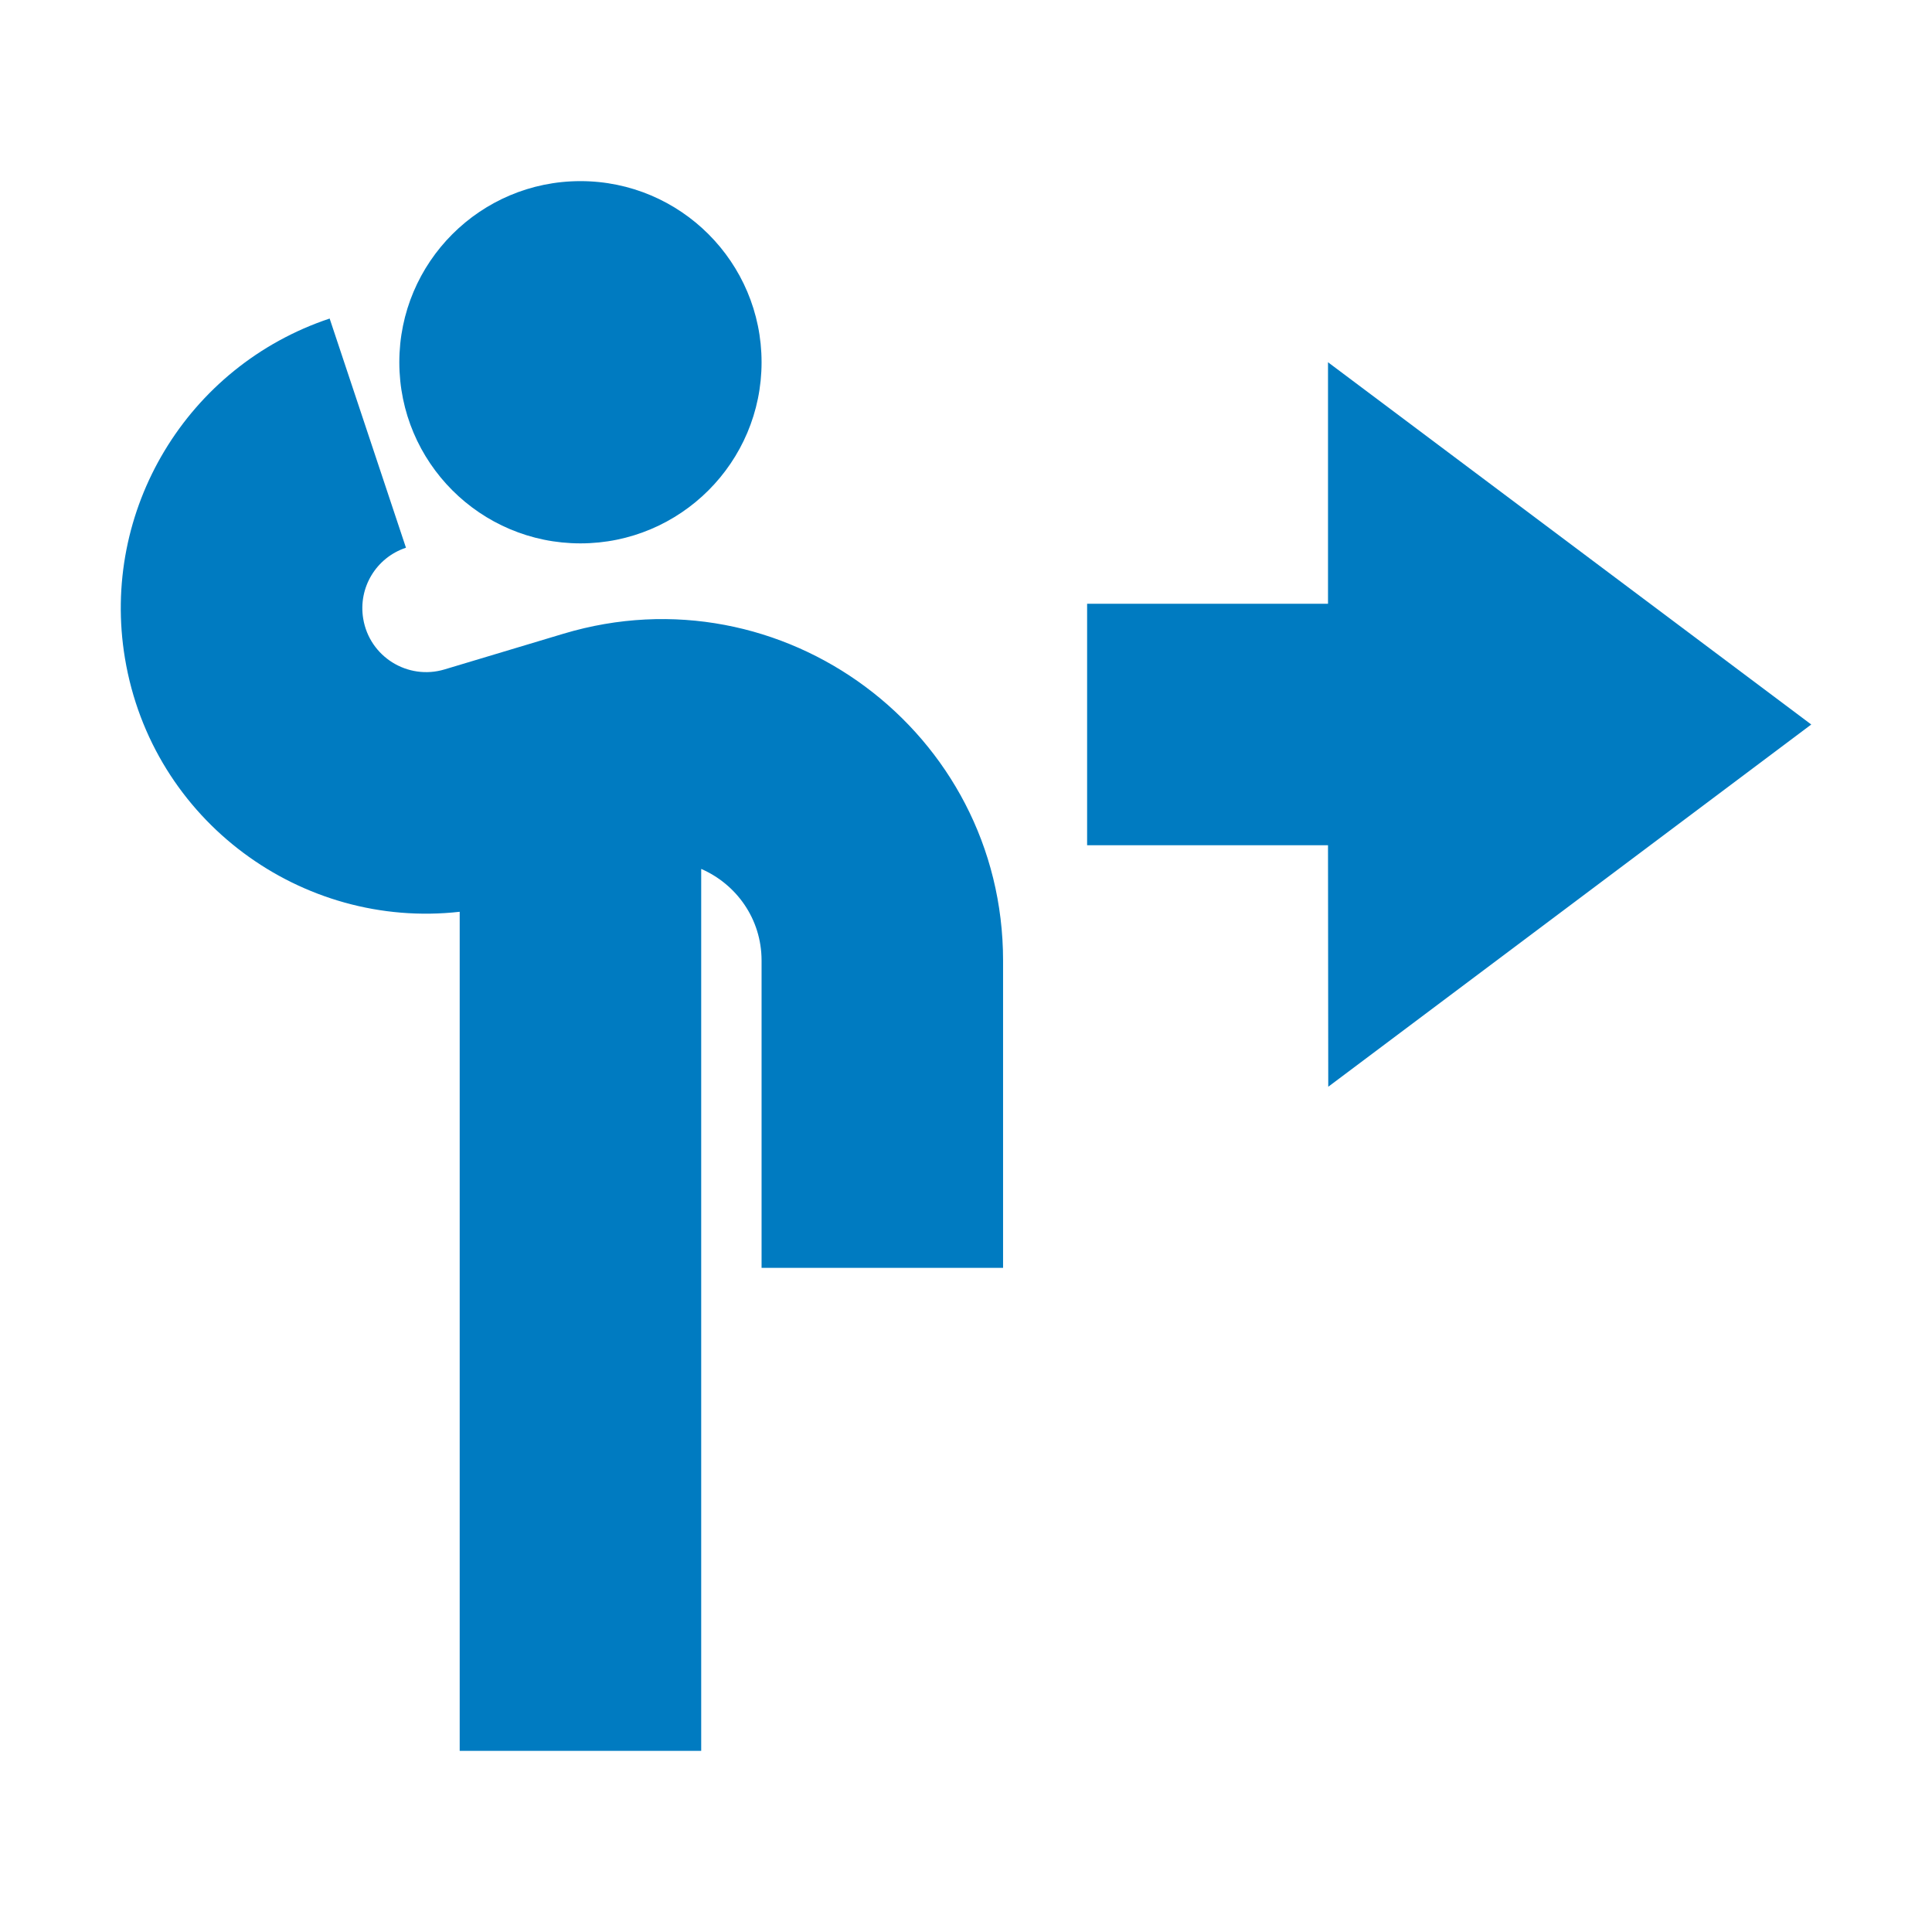
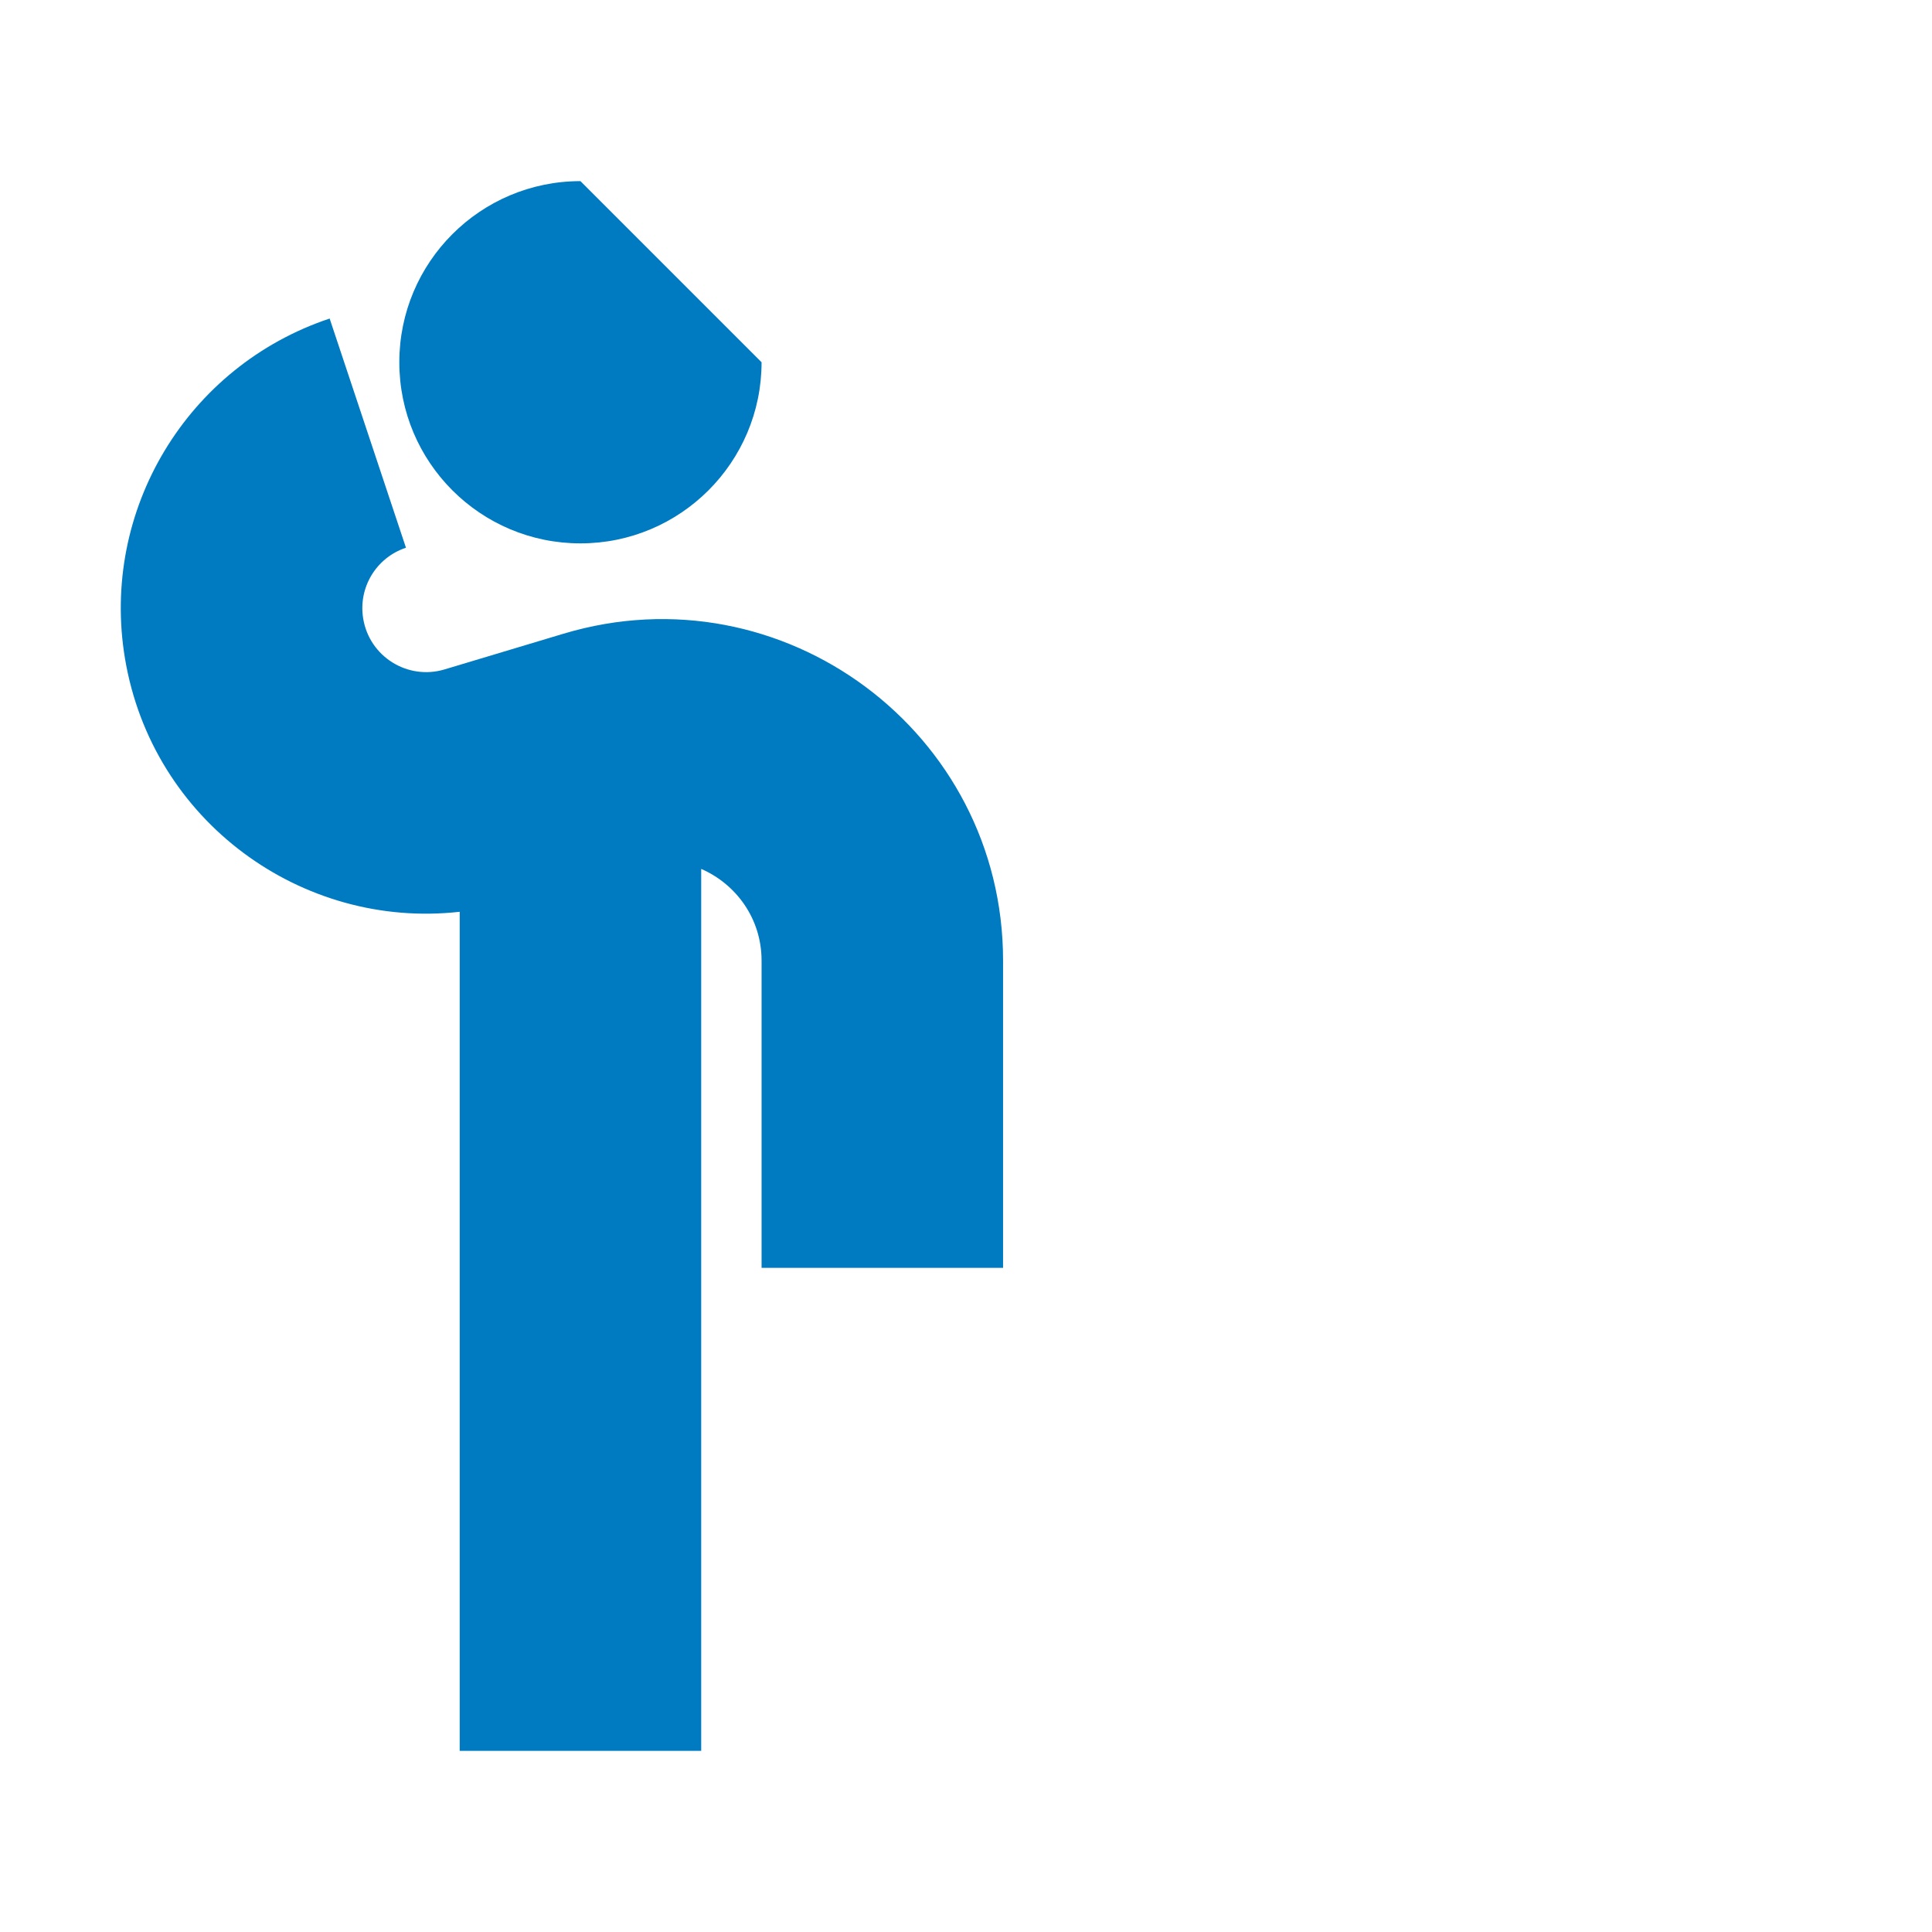
<svg xmlns="http://www.w3.org/2000/svg" width="16" height="16" viewBox="0 0 16 16" fill="none">
-   <path d="M6.307 3C6.307 3.828 5.635 4.5 4.807 4.5C3.978 4.5 3.307 3.828 3.307 3C3.307 2.172 3.978 1.5 4.807 1.5C5.635 1.5 6.307 2.172 6.307 3Z" fill="#007BC1" />
+   <path d="M6.307 3C6.307 3.828 5.635 4.5 4.807 4.5C3.978 4.5 3.307 3.828 3.307 3C3.307 2.172 3.978 1.5 4.807 1.5Z" fill="#007BC1" />
  <path d="M3.362 4.536L2.73 2.638C1.549 3.032 0.83 4.226 1.035 5.453C1.26 6.801 2.5 7.698 3.807 7.551L3.807 14.5L5.807 14.5L5.807 7.196C6.095 7.321 6.307 7.607 6.307 7.955L6.307 10.5L8.307 10.5L8.307 7.955C8.307 6.062 6.481 4.704 4.667 5.248L3.681 5.544C3.376 5.635 3.06 5.438 3.008 5.124C2.965 4.867 3.115 4.618 3.362 4.536Z" fill="#007BC1" />
-   <path d="M10.998 3L15 6L11 9L10.998 7L9.003 7L9.003 5L10.998 5L10.998 3Z" fill="#007BC1" />
</svg>